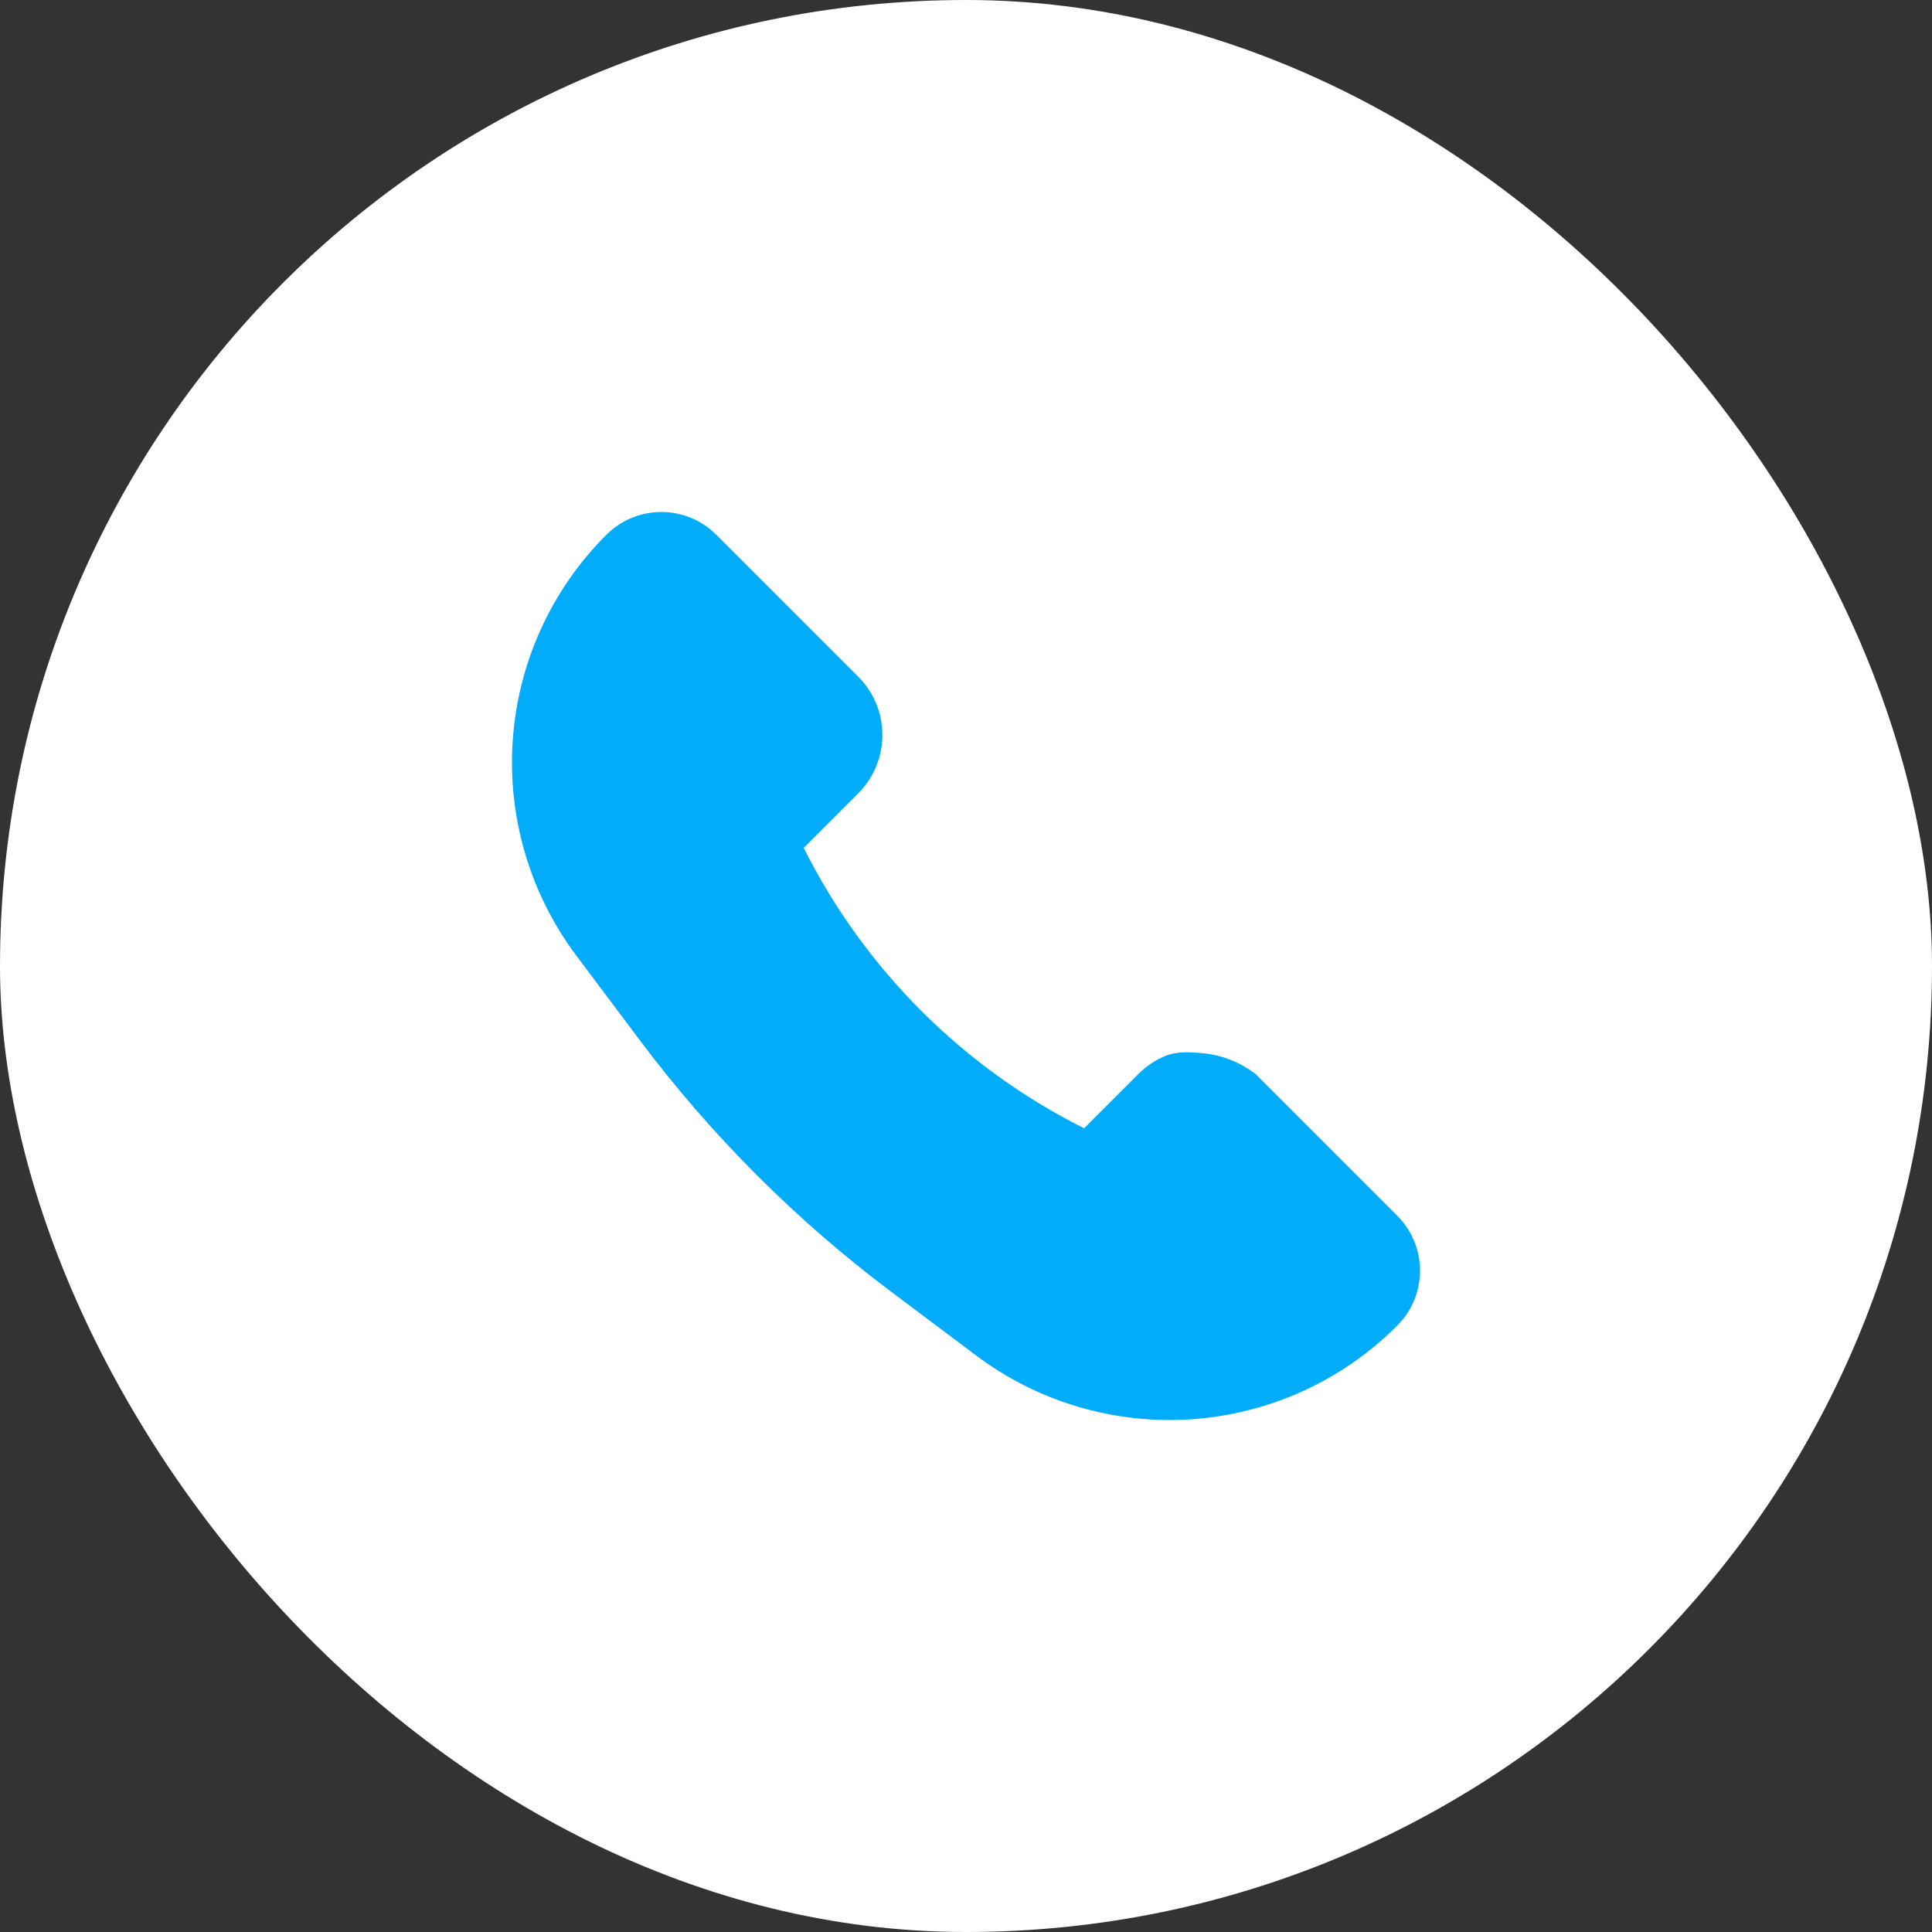
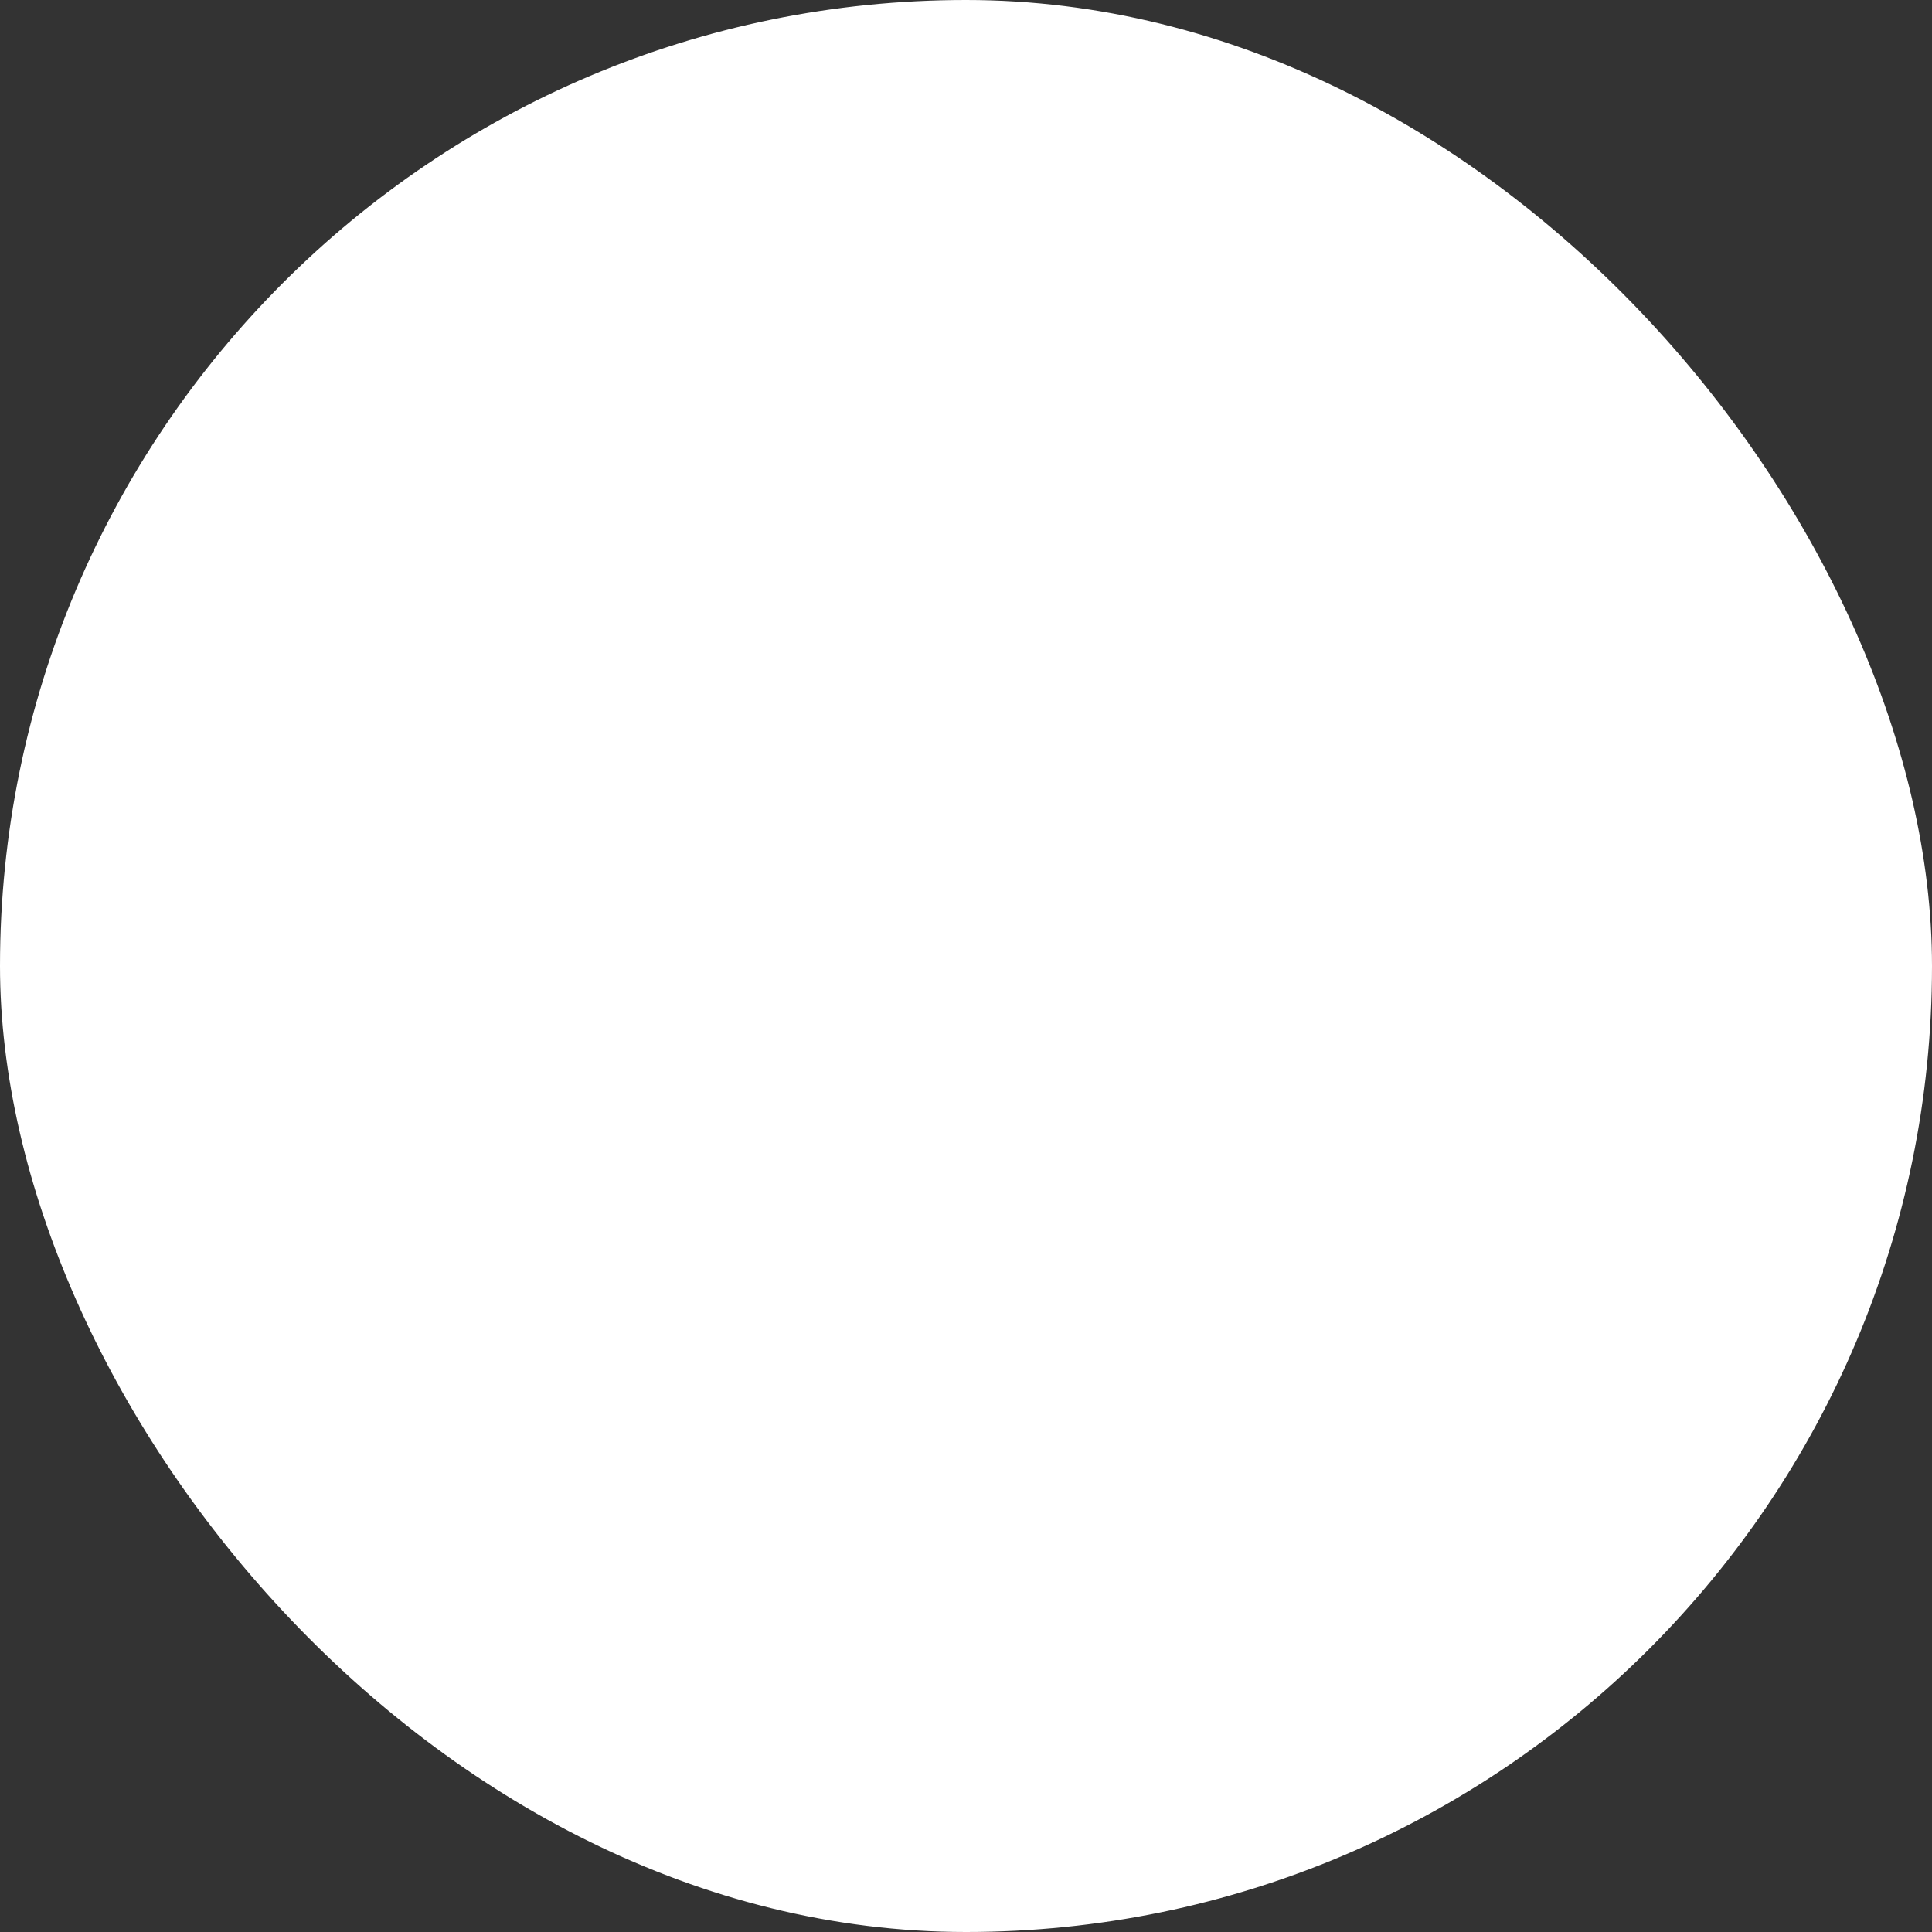
<svg xmlns="http://www.w3.org/2000/svg" width="50" height="50" viewBox="0 0 50 50" fill="none">
  <rect x="0" y="0" width="50" height="50" fill="#333333" stroke="none" />
  <rect width="50" height="50" rx="25" fill="white" />
-   <path d="M32 28.362L35.628 31.99C35.746 32.108 35.84 32.247 35.903 32.4C35.967 32.554 36 32.718 36 32.884C36 33.051 35.967 33.215 35.903 33.369C35.84 33.522 35.746 33.661 35.628 33.779C34.338 35.07 32.624 35.852 30.803 35.981C28.982 36.11 27.176 35.578 25.716 34.483L23.532 32.844C21.115 31.032 18.968 28.885 17.156 26.468L15.517 24.284C14.422 22.824 13.89 21.018 14.019 19.197C14.148 17.375 14.93 15.662 16.221 14.372C16.339 14.254 16.478 14.16 16.631 14.097C16.785 14.033 16.949 14 17.116 14C17.282 14 17.446 14.033 17.6 14.097C17.753 14.16 17.892 14.254 18.01 14.372L21.68 18.042C21.94 18.302 22.086 18.655 22.086 19.022C22.086 19.39 21.94 19.742 21.68 20.002L20.265 21.418C20.155 21.527 20.082 21.669 20.057 21.822C20.032 21.976 20.056 22.133 20.126 22.272C21.771 25.561 24.439 28.229 27.728 29.874C27.867 29.944 28.024 29.968 28.178 29.943C28.331 29.918 28.473 29.845 28.582 29.735L29.996 28.321C30.125 28.192 30.278 28.09 30.446 28.02C30.614 27.95 31 28 31 28C31 28 31.5 28 32 28.362Z" fill="#01ADFA" stroke="#01ADFA" stroke-width="1.5" />
</svg>